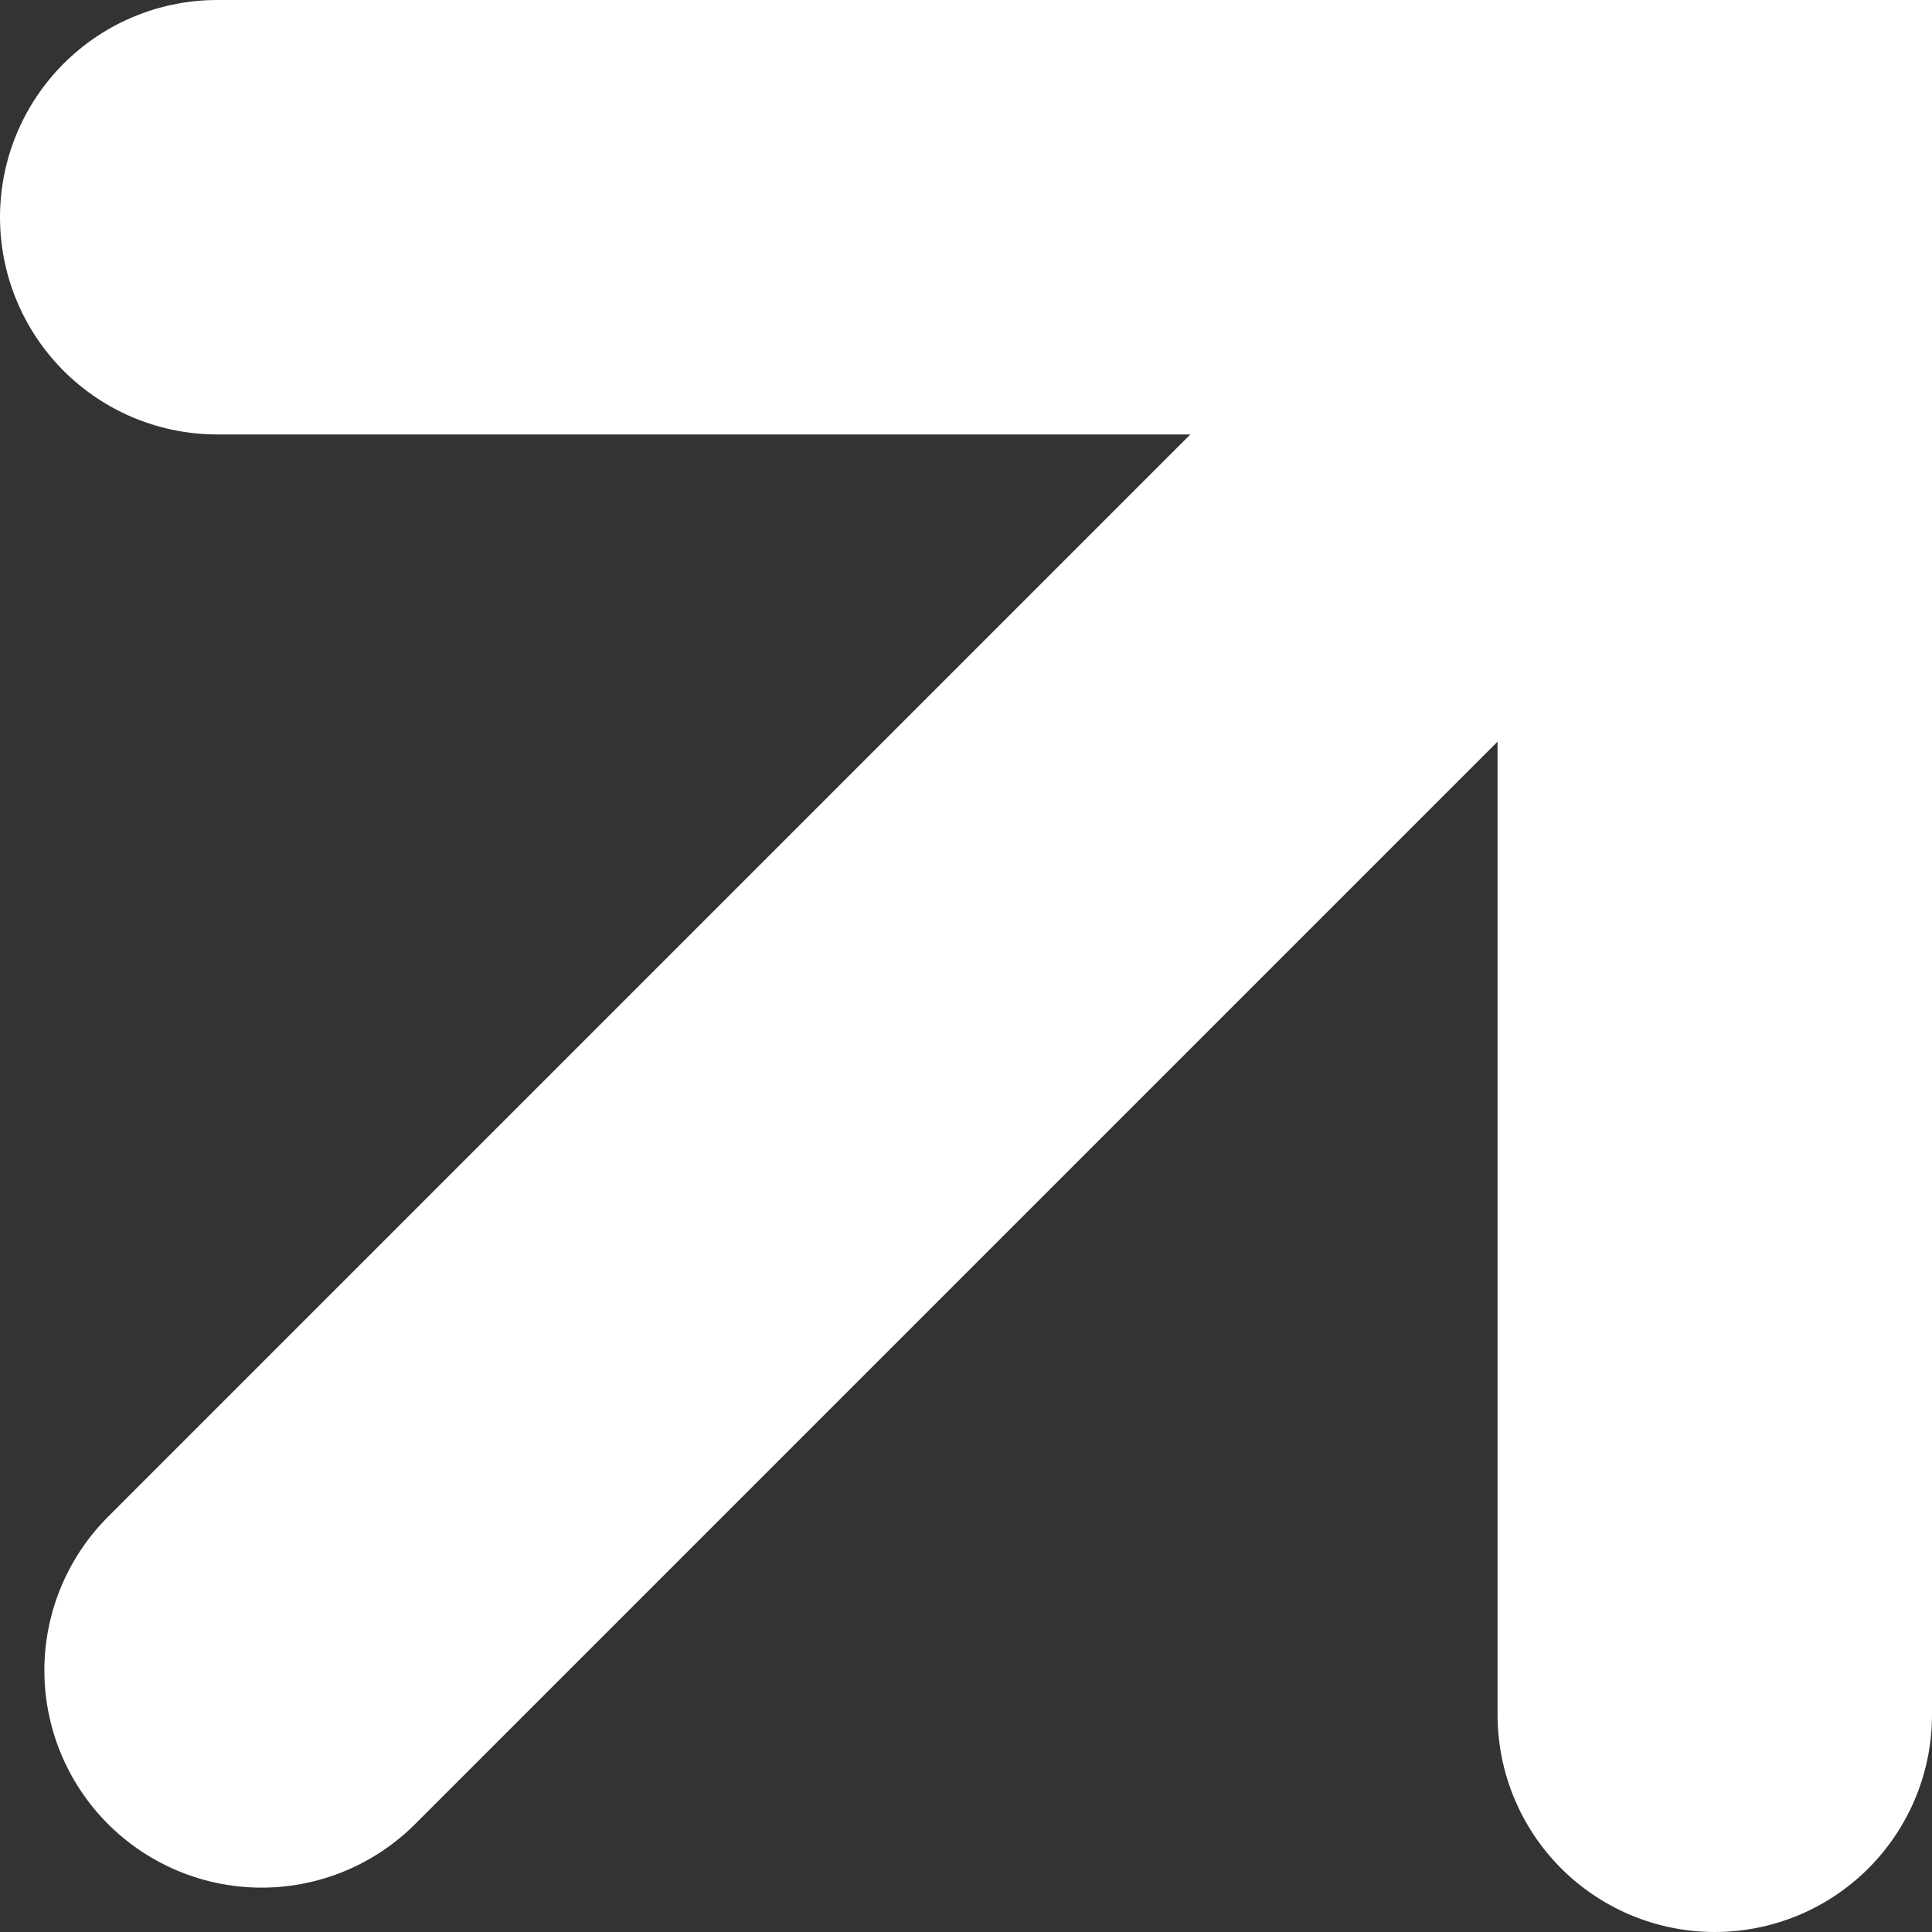
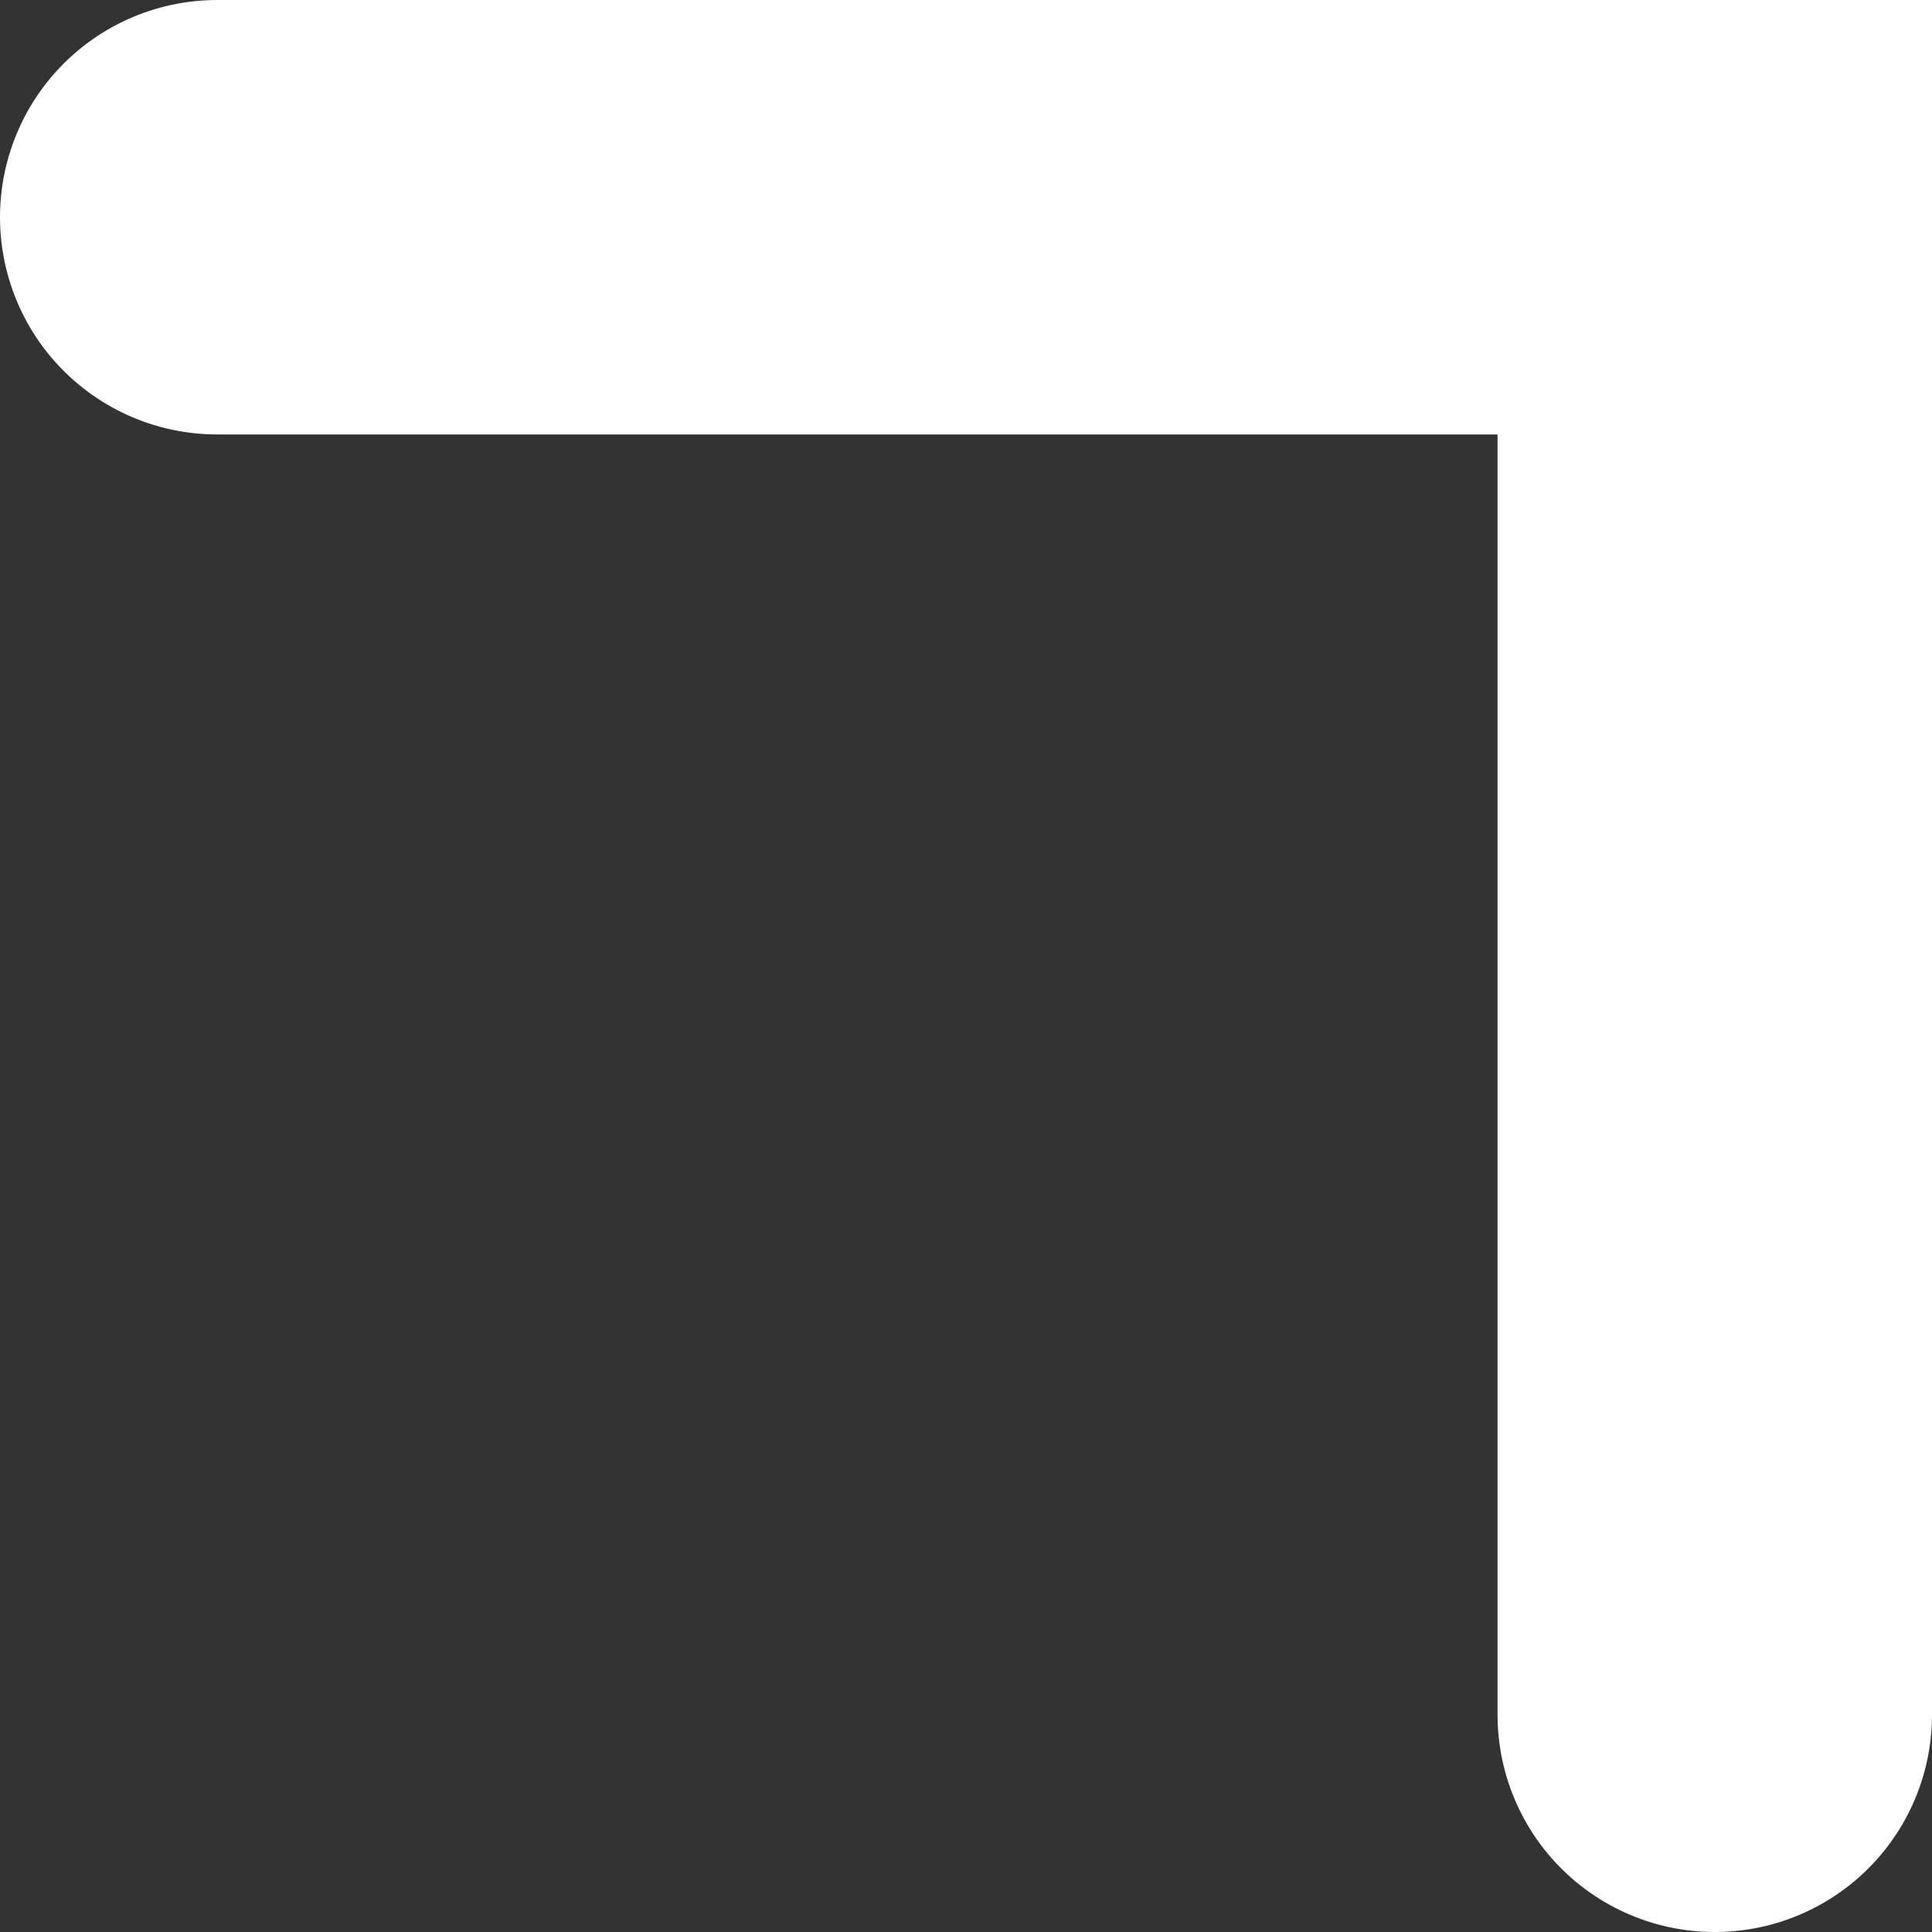
<svg xmlns="http://www.w3.org/2000/svg" id="Layer_2" data-name="Layer 2" viewBox="0 0 46.16 46.16">
  <rect x="0" y="0" width="46.16" height="46.16" fill="#333333" stroke="none" />
  <defs>
    <style>
      .cls-1 {
        fill: none;
        stroke: #fff;
        stroke-linecap: round;
        stroke-miterlimit: 10;
        stroke-width: 10.38px;
      }
    </style>
  </defs>
  <g id="Layer_1-2" data-name="Layer 1">
    <g>
      <polyline class="cls-1" points="5.19 5.19 40.97 5.19 40.97 40.97" />
-       <line class="cls-1" x1="6.25" y1="39.91" x2="40.97" y2="5.19" />
    </g>
  </g>
</svg>